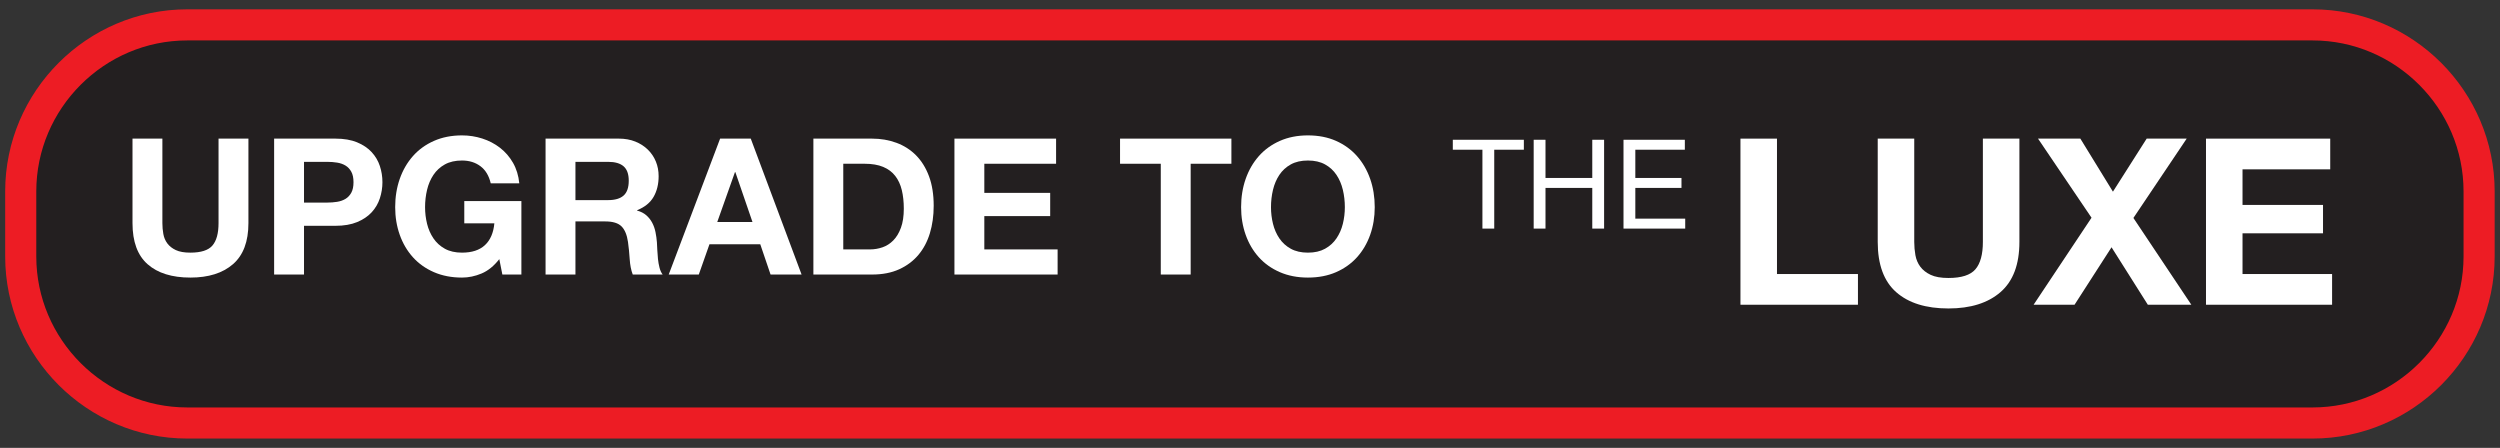
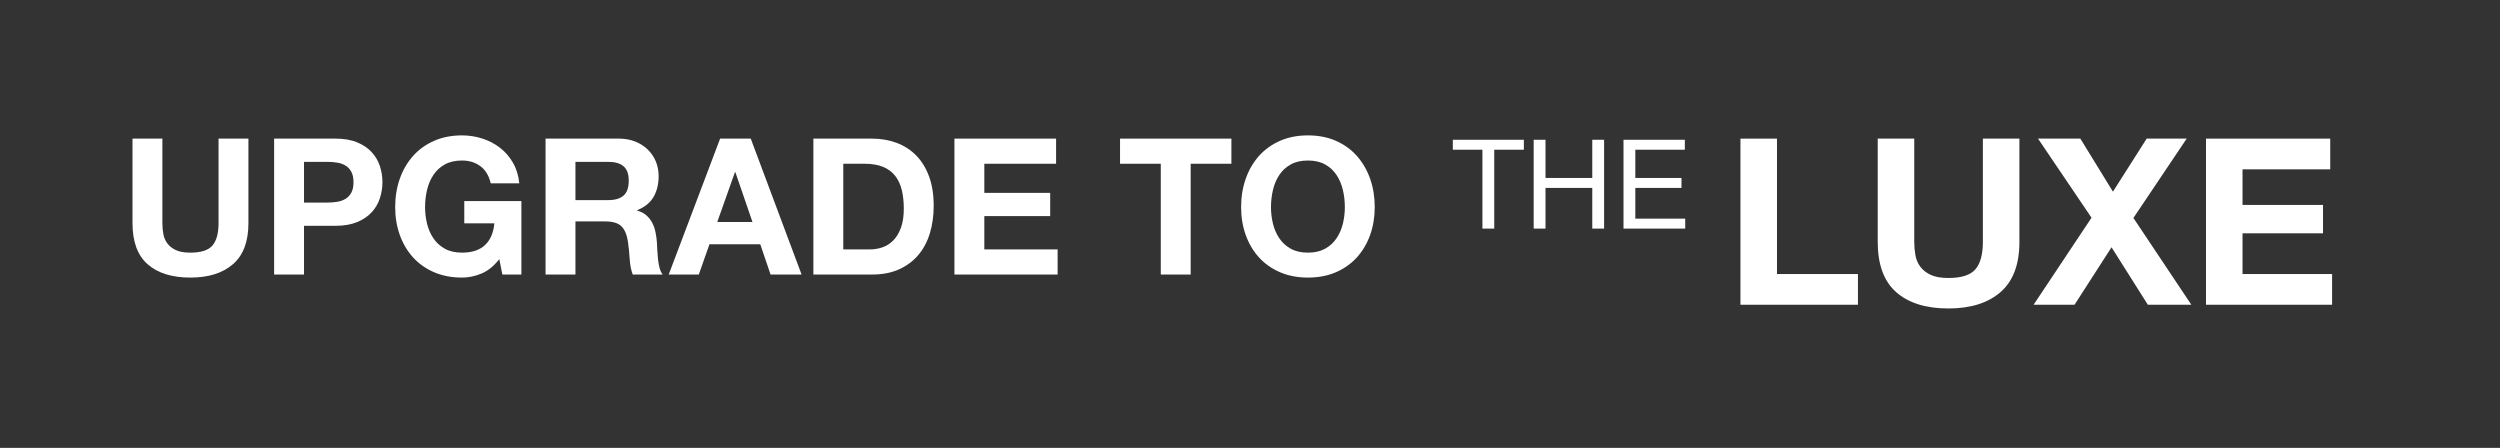
<svg xmlns="http://www.w3.org/2000/svg" width="100%" height="100%" viewBox="0 0 2512 450" version="1.1" xml:space="preserve" style="fill-rule:evenodd;clip-rule:evenodd;stroke-miterlimit:10;">
  <rect x="0" y="0" width="2512" height="450" fill="#333333" stroke="none" />
  <g transform="matrix(1,0,0,1,-19.001,-135.417)">
    <g transform="matrix(4.167,0,0,4.167,2342.65,160.417)">
-       <path d="M0,96L-512.471,96C-534.559,96 -552.632,77.927 -552.632,55.838L-552.632,40.162C-552.632,18.073 -534.559,0 -512.471,0L0,0C22.089,0 40.162,18.073 40.162,40.162L40.162,55.838C40.162,77.927 22.089,96 0,96Z" style="fill:rgb(35,31,32);fill-rule:nonzero;stroke:rgb(237,28,36);stroke-width:7.5px;" />
-     </g>
+       </g>
    <g transform="matrix(4.167,0,0,4.167,0,0)">
      <path d="M362.02,68.6L362.02,87.62L364.87,87.62L364.87,68.6L372.01,68.6L372.01,66.2L354.88,66.2L354.88,68.6L362.02,68.6Z" style="fill:white;fill-rule:nonzero;" />
      <path d="M374.38,66.2L374.38,87.62L377.23,87.62L377.23,77.81L388.51,77.81L388.51,87.62L391.36,87.62L391.36,66.2L388.51,66.2L388.51,75.41L377.23,75.41L377.23,66.2L374.38,66.2Z" style="fill:white;fill-rule:nonzero;" />
      <path d="M396.04,66.2L396.04,87.62L410.92,87.62L410.92,85.22L398.89,85.22L398.89,77.81L410.02,77.81L410.02,75.41L398.89,75.41L398.89,68.6L410.83,68.6L410.83,66.2L396.04,66.2Z" style="fill:white;fill-rule:nonzero;" />
      <path d="M424.241,65.925L424.241,105.98L452.571,105.98L452.571,98.575L433.048,98.575L433.048,65.925L424.241,65.925Z" style="fill:white;fill-rule:nonzero;" />
      <path d="M491.505,90.833L491.505,65.925L482.697,65.925L482.697,90.833C482.697,93.825 482.099,96.022 480.902,97.425C479.705,98.827 477.536,99.528 474.394,99.528C472.599,99.528 471.168,99.276 470.102,98.771C469.037,98.266 468.204,97.612 467.606,96.808C467.008,96.004 466.615,95.078 466.428,94.031C466.241,92.983 466.147,91.918 466.147,90.833L466.147,65.925L457.34,65.925L457.34,90.833C457.34,96.293 458.826,100.333 461.8,102.951C464.773,105.569 468.971,106.878 474.394,106.878C479.742,106.878 483.931,105.559 486.961,102.923C489.99,100.286 491.505,96.256 491.505,90.833Z" style="fill:white;fill-rule:nonzero;" />
      <path d="M508.896,84.999L494.927,105.98L504.8,105.98L513.72,92.123L522.472,105.98L532.963,105.98L518.994,85.055L531.841,65.925L522.191,65.925L514.057,78.715L506.203,65.925L495.993,65.925L508.896,84.999Z" style="fill:white;fill-rule:nonzero;" />
      <path d="M536.497,65.925L536.497,105.98L566.903,105.98L566.903,98.575L545.305,98.575L545.305,88.757L564.715,88.757L564.715,81.913L545.305,81.913L545.305,73.33L566.454,73.33L566.454,65.925L536.497,65.925Z" style="fill:white;fill-rule:nonzero;" />
    </g>
    <g transform="matrix(4.167,0,0,4.167,0,0)">
      <path d="M64.463,86.304L64.463,65.924L57.257,65.924L57.257,86.304C57.257,88.752 56.767,90.55 55.788,91.697C54.809,92.845 53.034,93.418 50.463,93.418C48.995,93.418 47.824,93.212 46.952,92.799C46.08,92.386 45.399,91.85 44.91,91.192C44.42,90.534 44.099,89.777 43.946,88.92C43.793,88.063 43.716,87.191 43.716,86.304L43.716,65.924L36.51,65.924L36.51,86.304C36.51,90.771 37.726,94.076 40.159,96.218C42.592,98.36 46.027,99.431 50.463,99.431C54.839,99.431 58.266,98.353 60.745,96.195C63.224,94.038 64.463,90.741 64.463,86.304Z" style="fill:white;fill-rule:nonzero;" />
      <path d="M77.866,81.347L77.866,71.524L83.466,71.524C84.292,71.524 85.087,71.585 85.852,71.708C86.617,71.83 87.291,72.067 87.872,72.419C88.453,72.771 88.92,73.268 89.272,73.911C89.624,74.553 89.8,75.395 89.8,76.435C89.8,77.476 89.624,78.317 89.272,78.96C88.92,79.602 88.453,80.1 87.872,80.452C87.291,80.803 86.617,81.041 85.852,81.163C85.087,81.285 84.292,81.347 83.466,81.347L77.866,81.347ZM70.66,65.924L70.66,98.697L77.866,98.697L77.866,86.946L85.439,86.946C87.489,86.946 89.234,86.648 90.672,86.051C92.11,85.455 93.281,84.667 94.183,83.688C95.086,82.708 95.744,81.584 96.157,80.314C96.57,79.044 96.777,77.751 96.777,76.435C96.777,75.089 96.57,73.788 96.157,72.534C95.744,71.279 95.086,70.162 94.183,69.183C93.281,68.204 92.11,67.416 90.672,66.819C89.234,66.223 87.489,65.924 85.439,65.924L70.66,65.924Z" style="fill:white;fill-rule:nonzero;" />
      <path d="M124.959,94.979L125.694,98.697L130.284,98.697L130.284,80.979L116.514,80.979L116.514,86.35L123.766,86.35C123.552,88.645 122.794,90.397 121.494,91.605C120.193,92.814 118.35,93.418 115.963,93.418C114.341,93.418 112.964,93.105 111.832,92.477C110.7,91.85 109.782,91.016 109.078,89.976C108.374,88.935 107.861,87.765 107.54,86.464C107.219,85.164 107.058,83.825 107.058,82.448C107.058,81.01 107.219,79.618 107.54,78.271C107.861,76.925 108.374,75.724 109.078,74.668C109.782,73.612 110.7,72.771 111.832,72.144C112.964,71.516 114.341,71.203 115.963,71.203C117.707,71.203 119.191,71.662 120.415,72.58C121.639,73.498 122.465,74.875 122.894,76.711L129.779,76.711C129.595,74.844 129.09,73.192 128.264,71.754C127.438,70.315 126.39,69.107 125.12,68.127C123.85,67.148 122.427,66.406 120.851,65.901C119.275,65.396 117.646,65.144 115.963,65.144C113.454,65.144 111.197,65.588 109.193,66.475C107.188,67.362 105.498,68.586 104.121,70.147C102.744,71.708 101.688,73.536 100.953,75.632C100.219,77.728 99.852,80 99.852,82.448C99.852,84.835 100.219,87.061 100.953,89.127C101.688,91.192 102.744,92.99 104.121,94.52C105.498,96.05 107.188,97.251 109.193,98.123C111.197,98.995 113.454,99.431 115.963,99.431C117.554,99.431 119.13,99.102 120.69,98.444C122.251,97.786 123.674,96.631 124.959,94.979Z" style="fill:white;fill-rule:nonzero;" />
      <path d="M143.319,80.75L143.319,71.524L151.214,71.524C152.866,71.524 154.106,71.884 154.932,72.603C155.758,73.322 156.171,74.477 156.171,76.068C156.171,77.721 155.758,78.914 154.932,79.648C154.106,80.383 152.866,80.75 151.214,80.75L143.319,80.75ZM136.113,65.924L136.113,98.697L143.319,98.697L143.319,85.891L150.526,85.891C152.331,85.891 153.631,86.289 154.427,87.084C155.223,87.88 155.743,89.134 155.988,90.848C156.171,92.164 156.309,93.541 156.401,94.979C156.492,96.417 156.737,97.656 157.135,98.697L164.341,98.697C164.005,98.238 163.752,97.679 163.584,97.021C163.416,96.364 163.293,95.667 163.217,94.933C163.14,94.199 163.087,93.48 163.056,92.776C163.026,92.072 162.995,91.46 162.964,90.94C162.903,90.114 162.788,89.287 162.62,88.461C162.452,87.635 162.184,86.878 161.817,86.189C161.45,85.501 160.975,84.904 160.394,84.399C159.813,83.894 159.078,83.519 158.191,83.274L158.191,83.183C160.027,82.448 161.35,81.377 162.161,79.97C162.972,78.562 163.378,76.894 163.378,74.967C163.378,73.712 163.156,72.541 162.712,71.455C162.268,70.369 161.626,69.413 160.784,68.586C159.943,67.76 158.933,67.11 157.755,66.636C156.577,66.161 155.253,65.924 153.784,65.924L136.113,65.924Z" style="fill:white;fill-rule:nonzero;" />
      <path d="M177.515,86.028L181.783,74.003L181.875,74.003L186.006,86.028L177.515,86.028ZM178.203,65.924L165.81,98.697L173.062,98.697L175.633,91.399L187.888,91.399L190.367,98.697L197.848,98.697L185.593,65.924L178.203,65.924Z" style="fill:white;fill-rule:nonzero;" />
      <path d="M207.901,92.638L207.901,71.983L213.041,71.983C214.816,71.983 216.308,72.235 217.517,72.74C218.725,73.245 219.697,73.972 220.431,74.921C221.166,75.869 221.693,77.009 222.015,78.34C222.336,79.671 222.497,81.163 222.497,82.815C222.497,84.621 222.267,86.151 221.808,87.405C221.349,88.66 220.737,89.677 219.972,90.458C219.207,91.238 218.335,91.797 217.356,92.133C216.377,92.47 215.367,92.638 214.326,92.638L207.901,92.638ZM200.694,65.924L200.694,98.697L214.831,98.697C217.341,98.697 219.521,98.276 221.372,97.435C223.223,96.593 224.769,95.438 226.008,93.969C227.247,92.5 228.173,90.756 228.785,88.736C229.397,86.717 229.703,84.514 229.703,82.127C229.703,79.403 229.328,77.032 228.578,75.012C227.829,72.993 226.788,71.31 225.457,69.963C224.126,68.617 222.55,67.607 220.73,66.934C218.909,66.261 216.943,65.924 214.831,65.924L200.694,65.924Z" style="fill:white;fill-rule:nonzero;" />
      <path d="M234.706,65.924L234.706,98.697L259.584,98.697L259.584,92.638L241.912,92.638L241.912,84.606L257.794,84.606L257.794,79.006L241.912,79.006L241.912,71.983L259.217,71.983L259.217,65.924L234.706,65.924Z" style="fill:white;fill-rule:nonzero;" />
      <path d="M284.462,71.983L284.462,98.697L291.668,98.697L291.668,71.983L301.491,71.983L301.491,65.924L274.639,65.924L274.639,71.983L284.462,71.983Z" style="fill:white;fill-rule:nonzero;" />
      <path d="M311.038,82.448C311.038,81.01 311.198,79.618 311.52,78.271C311.841,76.925 312.354,75.724 313.057,74.668C313.761,73.612 314.679,72.771 315.811,72.144C316.944,71.516 318.321,71.203 319.942,71.203C321.564,71.203 322.941,71.516 324.073,72.144C325.206,72.771 326.124,73.612 326.827,74.668C327.531,75.724 328.044,76.925 328.365,78.271C328.686,79.618 328.847,81.01 328.847,82.448C328.847,83.825 328.686,85.164 328.365,86.464C328.044,87.765 327.531,88.935 326.827,89.976C326.124,91.016 325.206,91.85 324.073,92.477C322.941,93.105 321.564,93.418 319.942,93.418C318.321,93.418 316.944,93.105 315.811,92.477C314.679,91.85 313.761,91.016 313.057,89.976C312.354,88.935 311.841,87.765 311.52,86.464C311.198,85.164 311.038,83.825 311.038,82.448ZM303.831,82.448C303.831,84.835 304.199,87.061 304.933,89.127C305.667,91.192 306.723,92.99 308.1,94.52C309.477,96.05 311.168,97.251 313.172,98.123C315.176,98.995 317.433,99.431 319.942,99.431C322.482,99.431 324.747,98.995 326.736,98.123C328.725,97.251 330.408,96.05 331.785,94.52C333.162,92.99 334.217,91.192 334.952,89.127C335.686,87.061 336.053,84.835 336.053,82.448C336.053,80 335.686,77.728 334.952,75.632C334.217,73.536 333.162,71.708 331.785,70.147C330.408,68.586 328.725,67.362 326.736,66.475C324.747,65.588 322.482,65.144 319.942,65.144C317.433,65.144 315.176,65.588 313.172,66.475C311.168,67.362 309.477,68.586 308.1,70.147C306.723,71.708 305.667,73.536 304.933,75.632C304.199,77.728 303.831,80 303.831,82.448Z" style="fill:white;fill-rule:nonzero;" />
    </g>
  </g>
</svg>